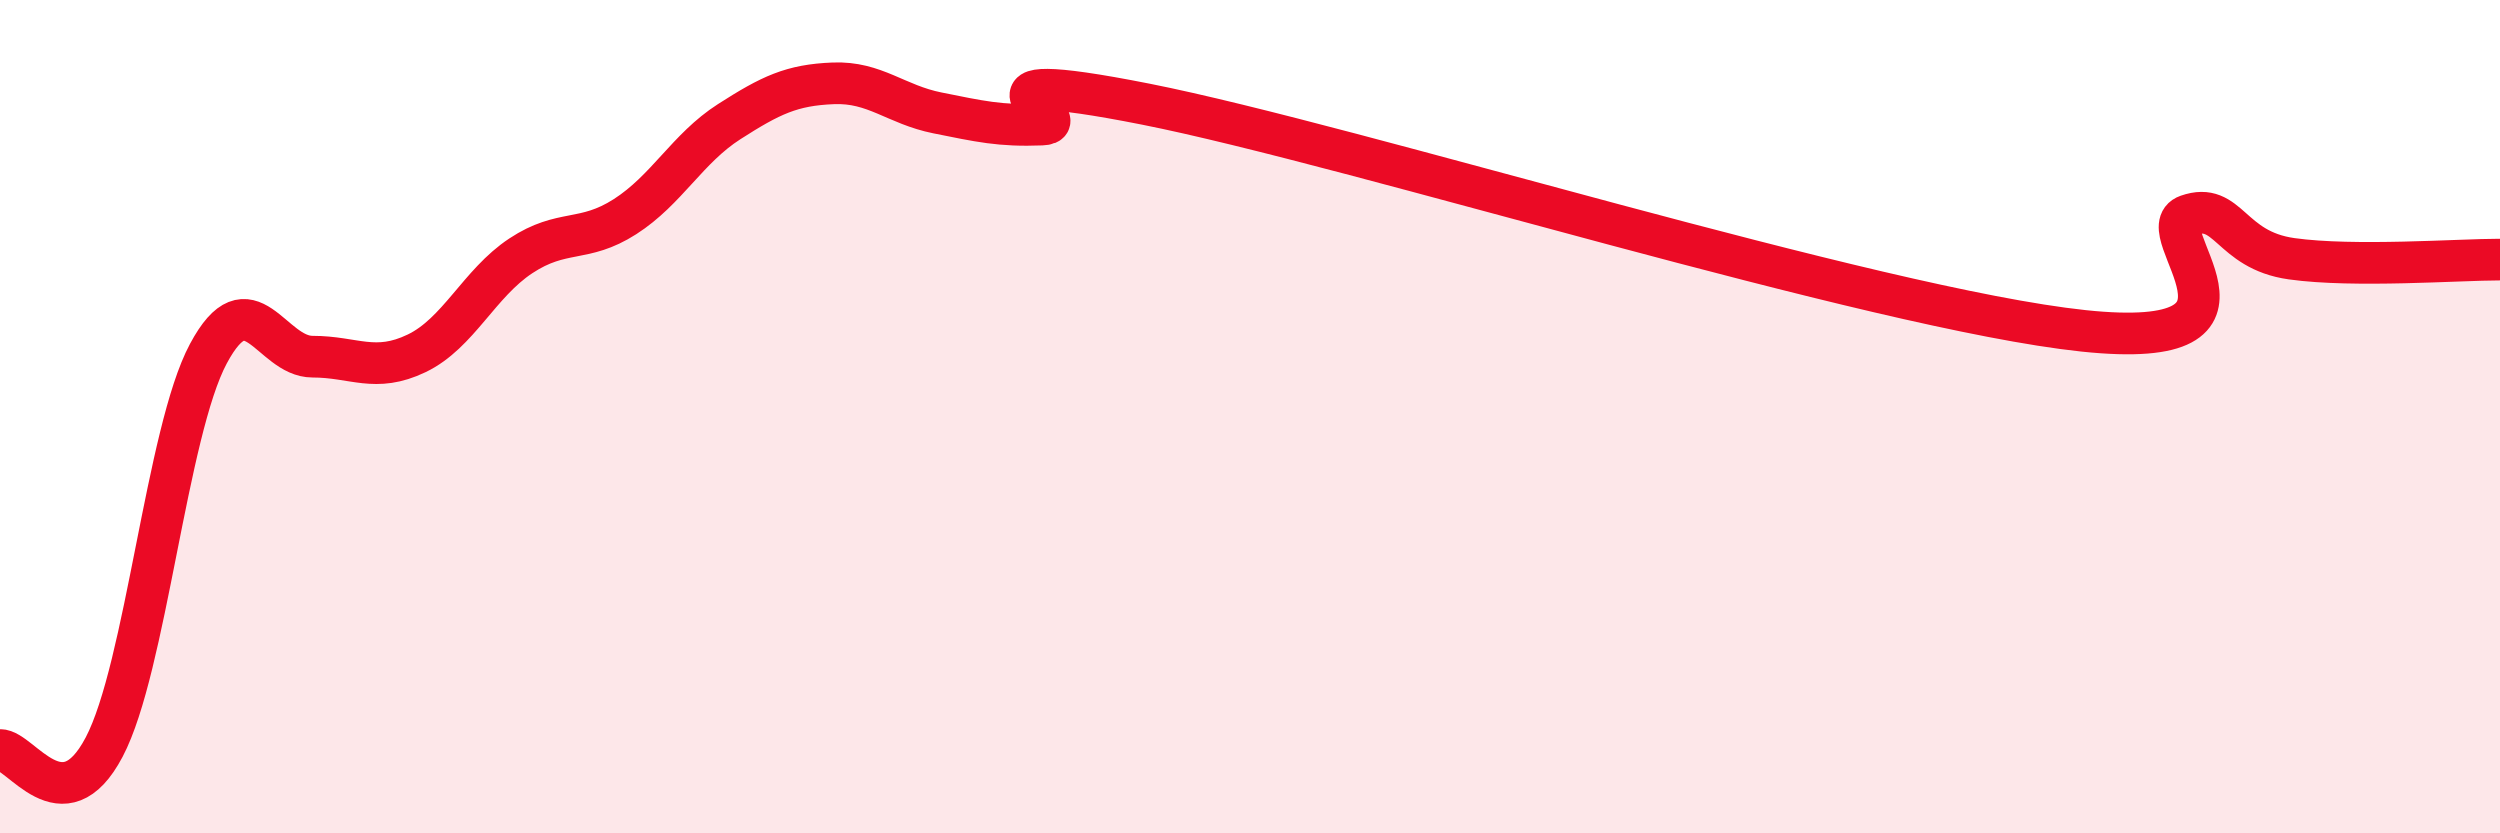
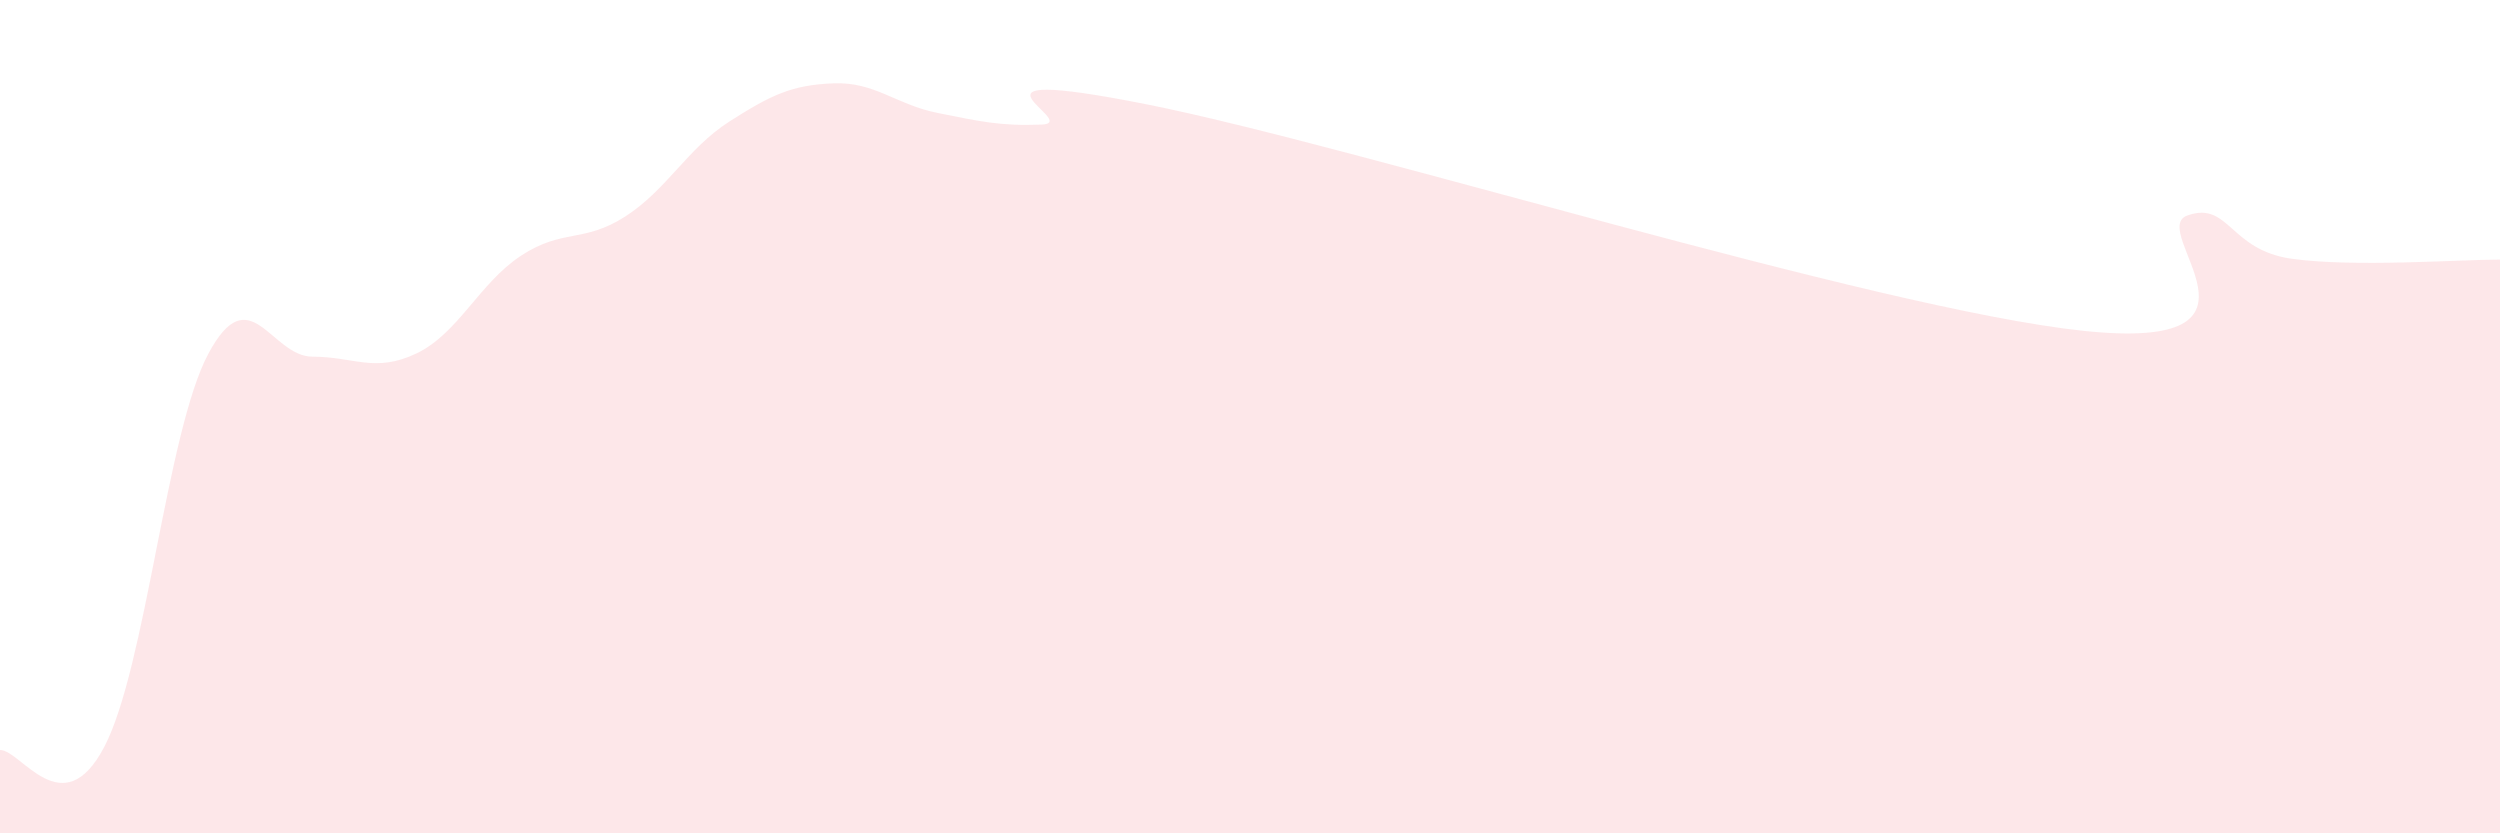
<svg xmlns="http://www.w3.org/2000/svg" width="60" height="20" viewBox="0 0 60 20">
  <path d="M 0,18 C 0.5,17.99 1.5,19.83 2.5,17.93 C 3.5,16.03 4,10.36 5,8.49 C 6,6.62 6.5,8.56 7.5,8.56 C 8.5,8.56 9,8.96 10,8.48 C 11,8 11.5,6.8 12.5,6.14 C 13.5,5.48 14,5.84 15,5.2 C 16,4.56 16.5,3.56 17.5,2.92 C 18.5,2.28 19,2.04 20,2 C 21,1.96 21.5,2.51 22.5,2.71 C 23.5,2.91 24,3.03 25,2.99 C 26,2.95 22.5,1.51 27.5,2.5 C 32.5,3.49 45,7.41 50,7.94 C 55,8.47 51.5,5.52 52.5,5.17 C 53.5,4.82 53.5,6 55,6.21 C 56.5,6.42 59,6.23 60,6.23L60 20L0 20Z" fill="#EB0A25" opacity="0.1" stroke-linecap="round" stroke-linejoin="round" />
-   <path d="M 0,18 C 0.5,17.99 1.5,19.83 2.5,17.93 C 3.5,16.03 4,10.36 5,8.49 C 6,6.62 6.5,8.56 7.5,8.56 C 8.5,8.56 9,8.96 10,8.48 C 11,8 11.5,6.8 12.5,6.14 C 13.5,5.48 14,5.84 15,5.2 C 16,4.56 16.5,3.56 17.5,2.92 C 18.5,2.28 19,2.04 20,2 C 21,1.96 21.5,2.51 22.5,2.71 C 23.5,2.91 24,3.03 25,2.99 C 26,2.95 22.5,1.51 27.5,2.5 C 32.5,3.49 45,7.41 50,7.94 C 55,8.47 51.5,5.52 52.5,5.17 C 53.5,4.82 53.5,6 55,6.21 C 56.5,6.42 59,6.23 60,6.23" stroke="#EB0A25" stroke-width="1" fill="none" stroke-linecap="round" stroke-linejoin="round" />
</svg>